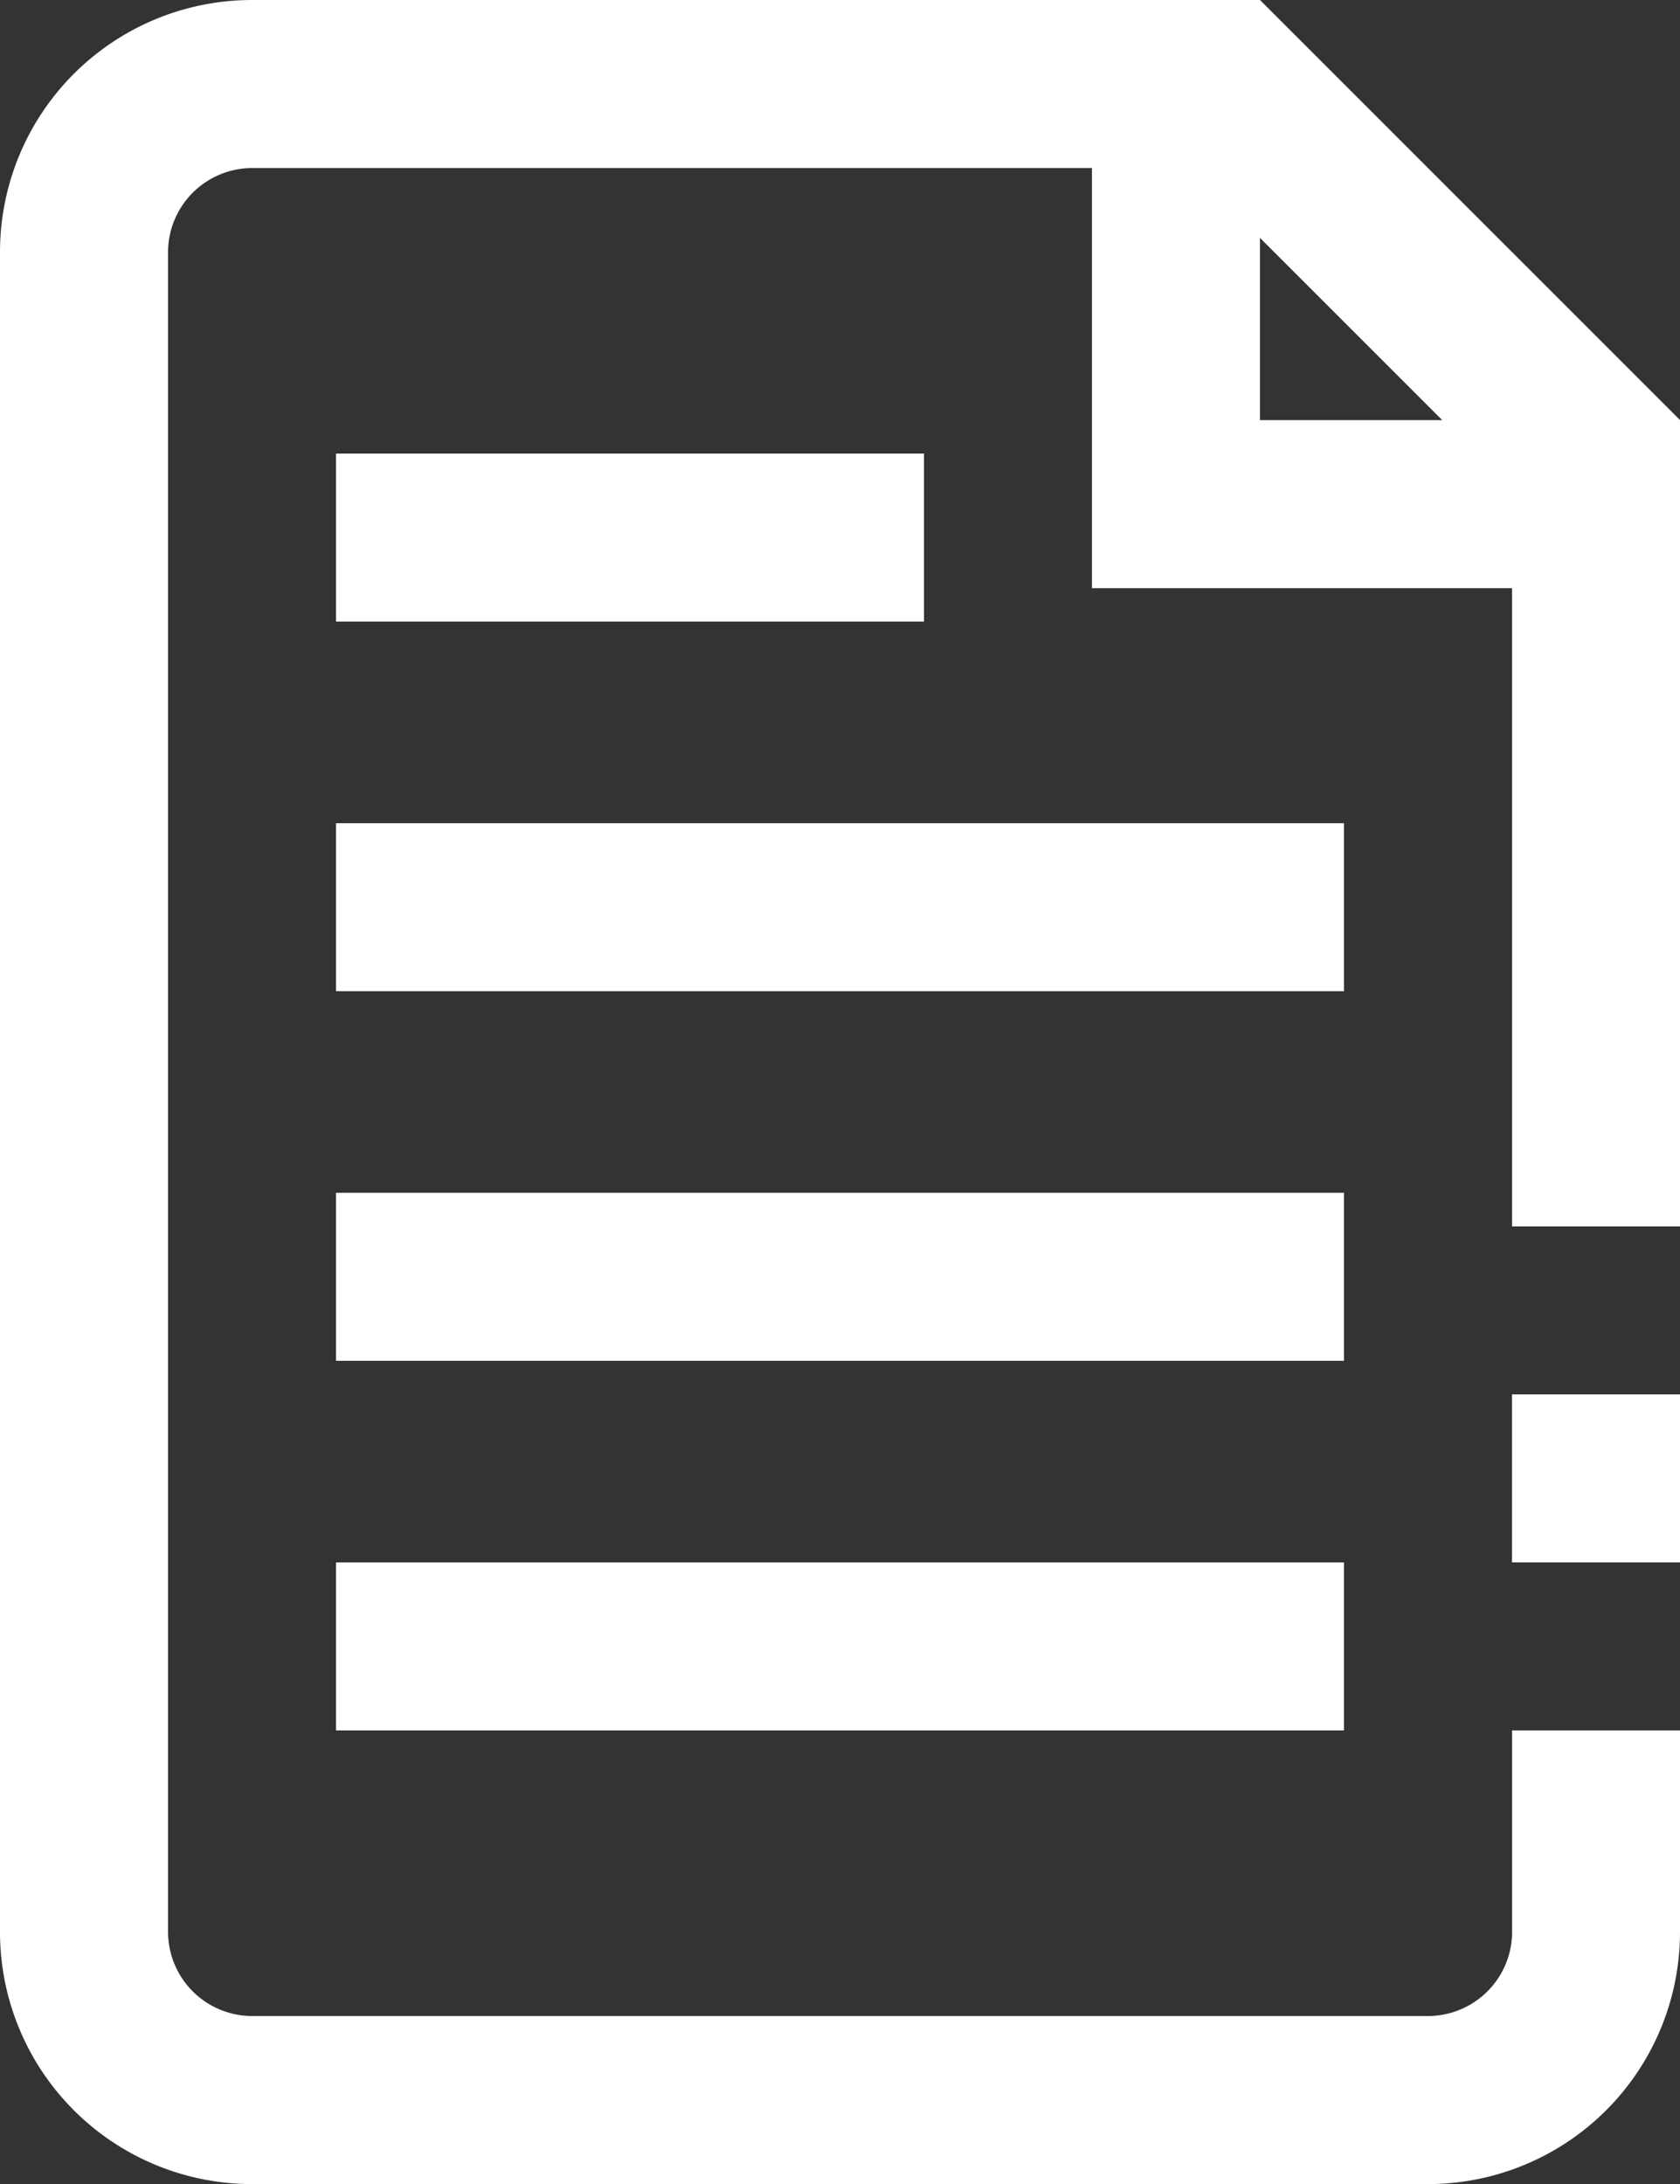
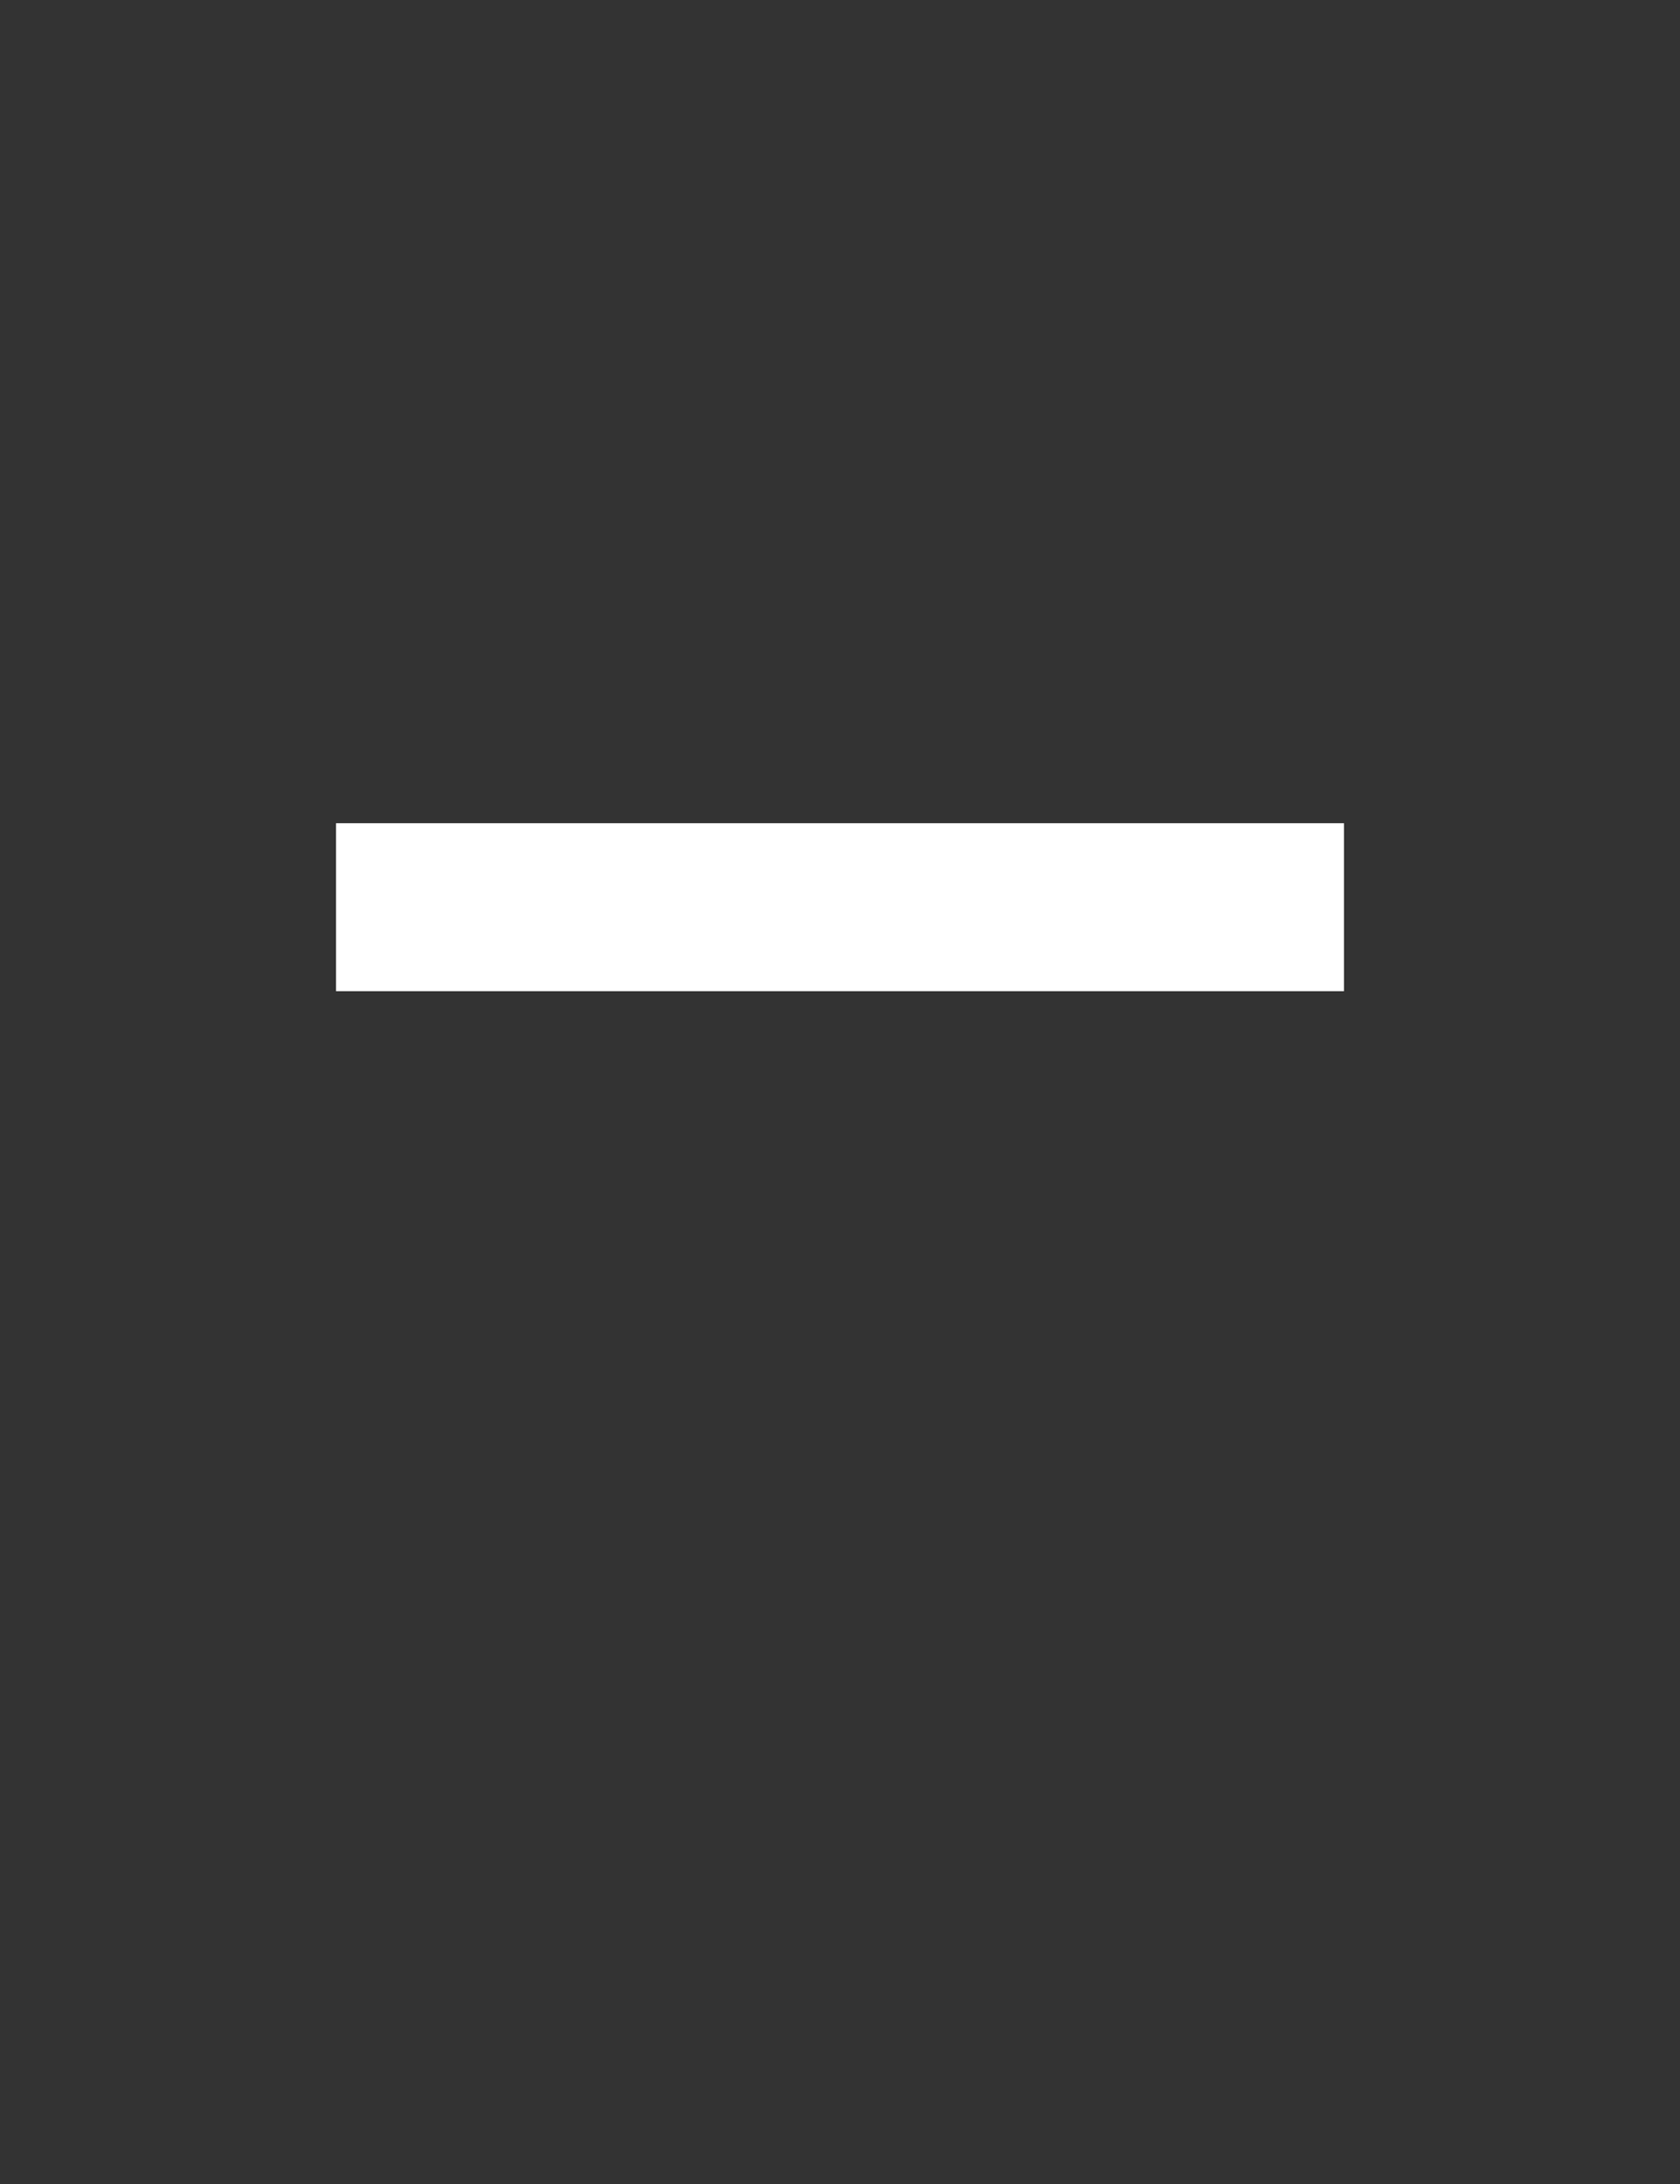
<svg xmlns="http://www.w3.org/2000/svg" id="Group_693" data-name="Group 693" width="41.986" height="54.582" viewBox="0 0 41.986 54.582">
  <rect x="0" y="0" width="41.986" height="54.582" fill="#333333" stroke="none" />
  <g id="Group_692" data-name="Group 692">
    <rect id="Rectangle_153" data-name="Rectangle 153" width="25.192" height="4.199" transform="translate(8.397 20.573)" fill="#fff" />
-     <rect id="Rectangle_154" data-name="Rectangle 154" width="25.192" height="4.199" transform="translate(8.397 39.047)" fill="#fff" />
-     <rect id="Rectangle_155" data-name="Rectangle 155" width="25.192" height="4.199" transform="translate(8.397 29.81)" fill="#fff" />
-     <rect id="Rectangle_156" data-name="Rectangle 156" width="14.695" height="4.199" transform="translate(8.397 11.336)" fill="#fff" />
-     <rect id="Rectangle_157" data-name="Rectangle 157" width="4.199" height="4.199" transform="translate(37.787 34.848)" fill="#fff" />
-     <path id="Path_14408" data-name="Path 14408" d="M53.986,49.246v5.038a6.3,6.3,0,0,1-6.3,6.3H18.3a6.3,6.3,0,0,1-6.3-6.3V12.3A6.3,6.3,0,0,1,18.3,6H43.489l10.5,10.5V36.65h-4.2V20.7h-10.5V10.2H18.3a2.105,2.105,0,0,0-2.1,2.1V54.284a2.105,2.105,0,0,0,2.1,2.1h29.39a2.105,2.105,0,0,0,2.1-2.1V49.246ZM43.489,16.5h4.555l-4.555-4.555Z" transform="translate(-12 -6)" fill="#fff" />
  </g>
</svg>